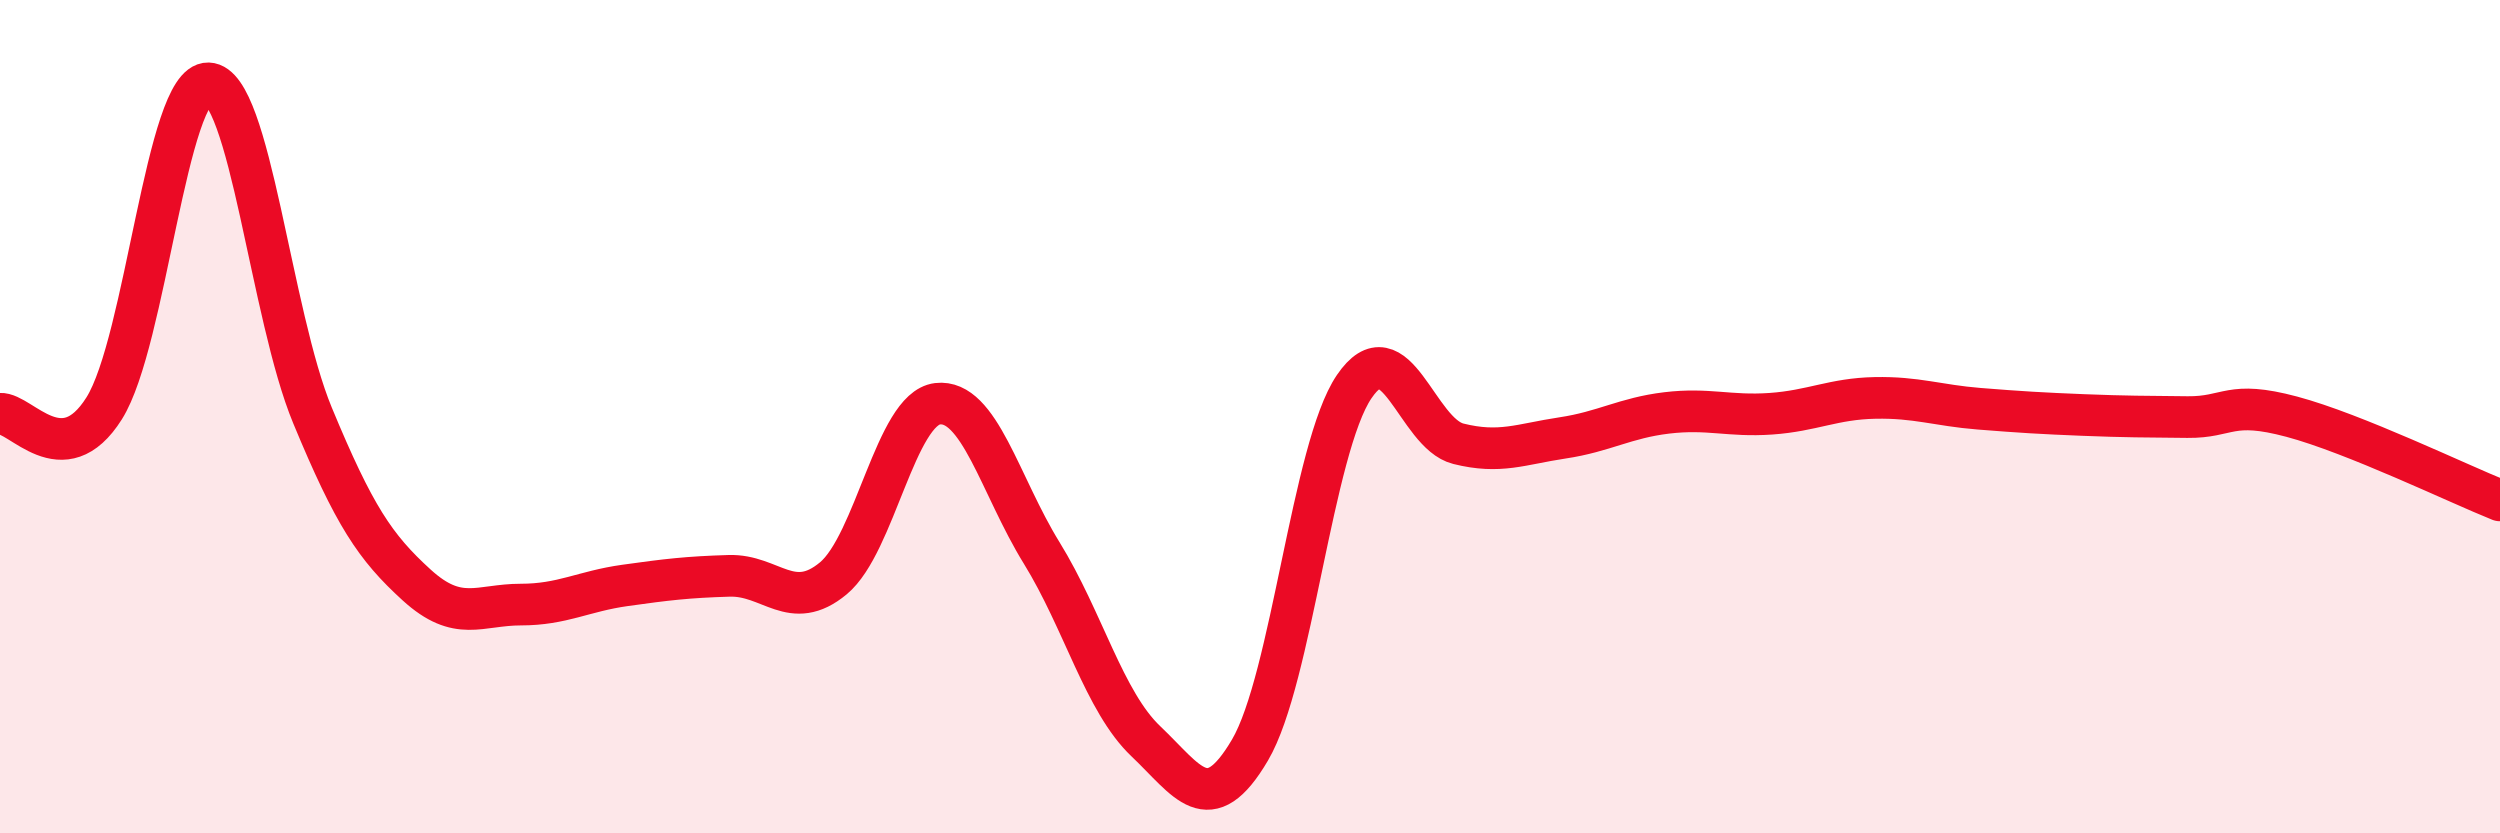
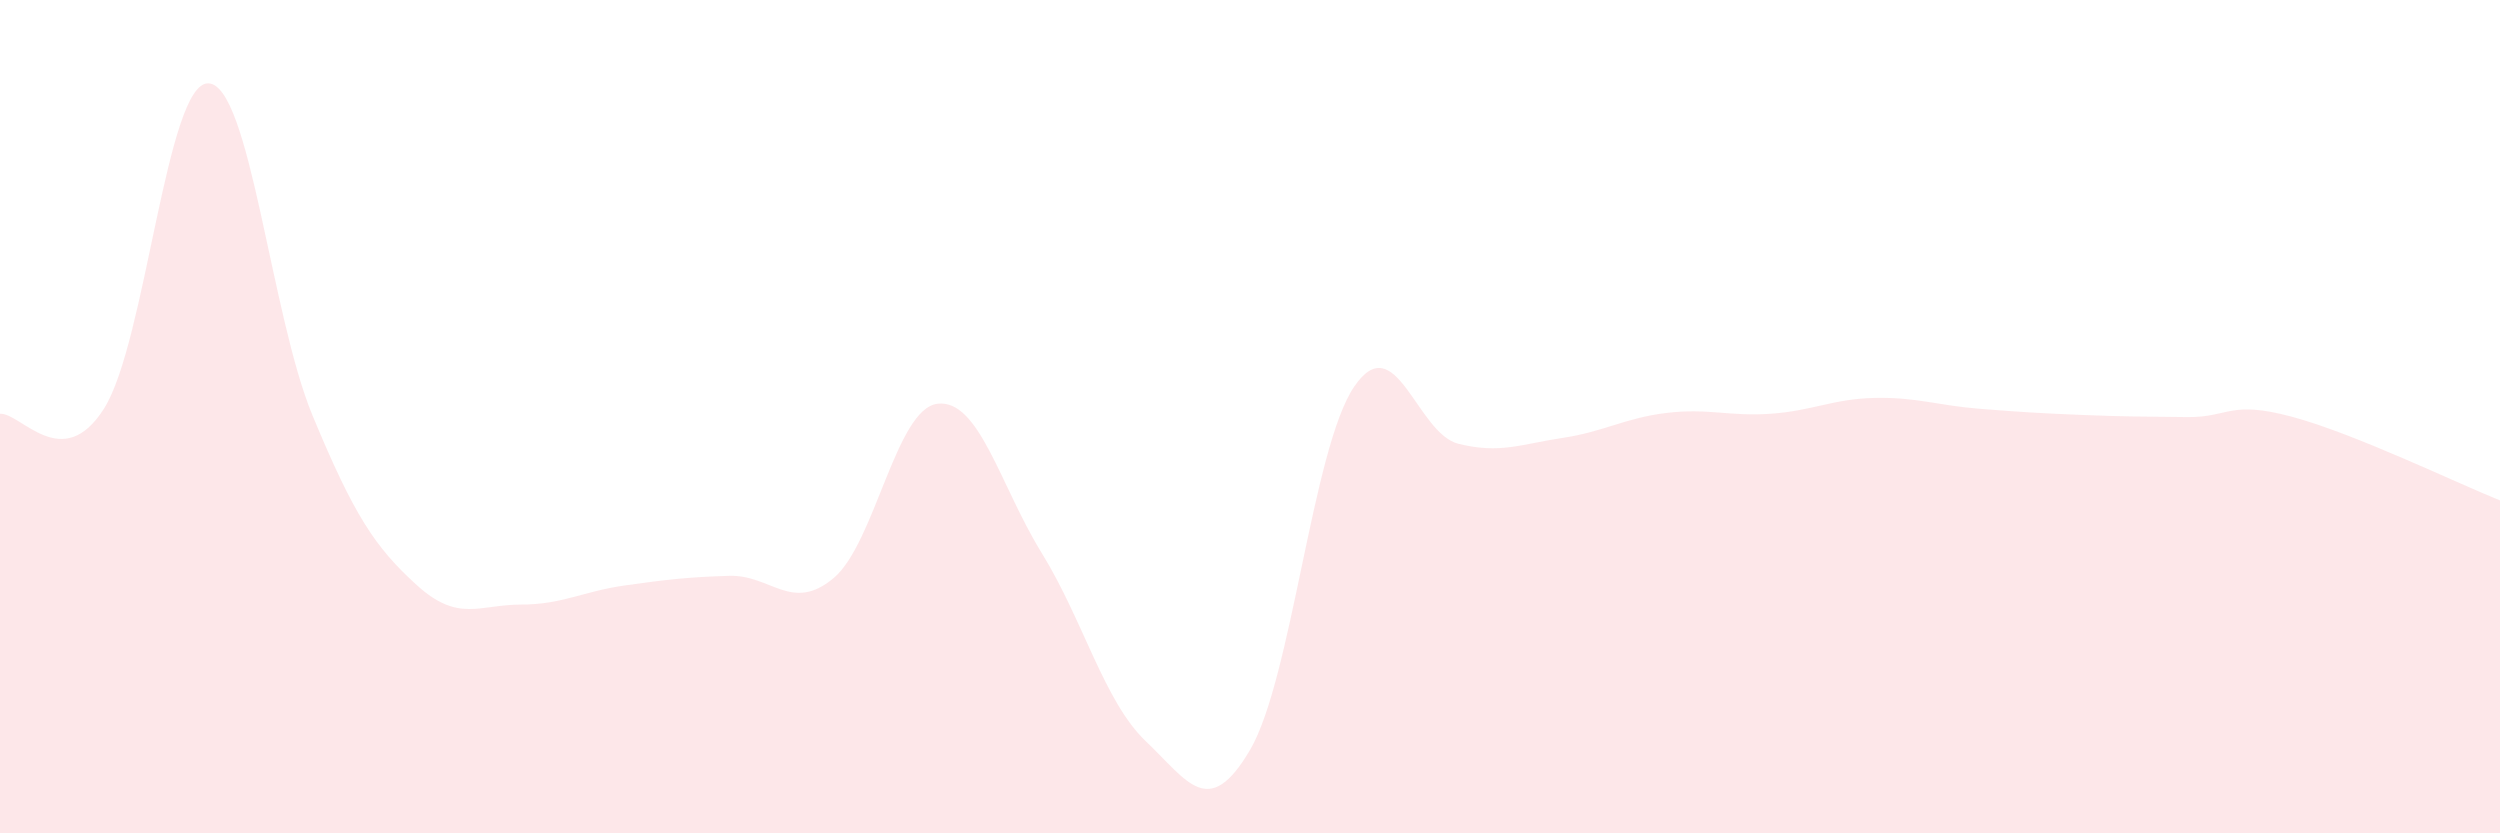
<svg xmlns="http://www.w3.org/2000/svg" width="60" height="20" viewBox="0 0 60 20">
  <path d="M 0,9.93 C 0.5,9.9 1.5,11.39 2.5,9.8 C 3.5,8.21 4,1.97 5,2 C 6,2.03 6.5,7.56 7.5,9.97 C 8.5,12.38 9,13.13 10,14.04 C 11,14.95 11.5,14.51 12.5,14.51 C 13.5,14.51 14,14.19 15,14.05 C 16,13.91 16.5,13.85 17.5,13.82 C 18.5,13.79 19,14.71 20,13.88 C 21,13.05 21.5,9.81 22.5,9.69 C 23.5,9.57 24,11.65 25,13.27 C 26,14.89 26.5,16.84 27.5,17.79 C 28.5,18.74 29,19.7 30,18 C 31,16.3 31.5,10.75 32.5,9.28 C 33.5,7.81 34,10.4 35,10.65 C 36,10.9 36.5,10.66 37.5,10.51 C 38.5,10.36 39,10.03 40,9.91 C 41,9.79 41.5,10 42.5,9.93 C 43.5,9.86 44,9.57 45,9.55 C 46,9.53 46.5,9.73 47.5,9.81 C 48.5,9.89 49,9.92 50,9.96 C 51,10 51.5,10 52.5,10.01 C 53.5,10.02 53.5,9.6 55,10 C 56.5,10.4 59,11.61 60,12.01L60 20L0 20Z" fill="#EB0A25" opacity="0.1" stroke-linecap="round" stroke-linejoin="round" />
-   <path d="M 0,9.93 C 0.5,9.9 1.5,11.39 2.5,9.8 C 3.5,8.21 4,1.97 5,2 C 6,2.03 6.5,7.56 7.5,9.97 C 8.5,12.38 9,13.13 10,14.04 C 11,14.95 11.5,14.51 12.5,14.51 C 13.5,14.51 14,14.19 15,14.05 C 16,13.91 16.5,13.85 17.5,13.82 C 18.5,13.79 19,14.71 20,13.88 C 21,13.05 21.5,9.81 22.5,9.69 C 23.5,9.57 24,11.65 25,13.27 C 26,14.89 26.5,16.84 27.5,17.79 C 28.5,18.74 29,19.7 30,18 C 31,16.3 31.5,10.75 32.5,9.28 C 33.5,7.81 34,10.4 35,10.65 C 36,10.9 36.5,10.66 37.5,10.51 C 38.5,10.36 39,10.03 40,9.91 C 41,9.79 41.5,10 42.5,9.93 C 43.5,9.86 44,9.57 45,9.55 C 46,9.53 46.5,9.73 47.5,9.81 C 48.5,9.89 49,9.92 50,9.96 C 51,10 51.5,10 52.5,10.01 C 53.5,10.02 53.5,9.6 55,10 C 56.5,10.4 59,11.61 60,12.01" stroke="#EB0A25" stroke-width="1" fill="none" stroke-linecap="round" stroke-linejoin="round" />
</svg>